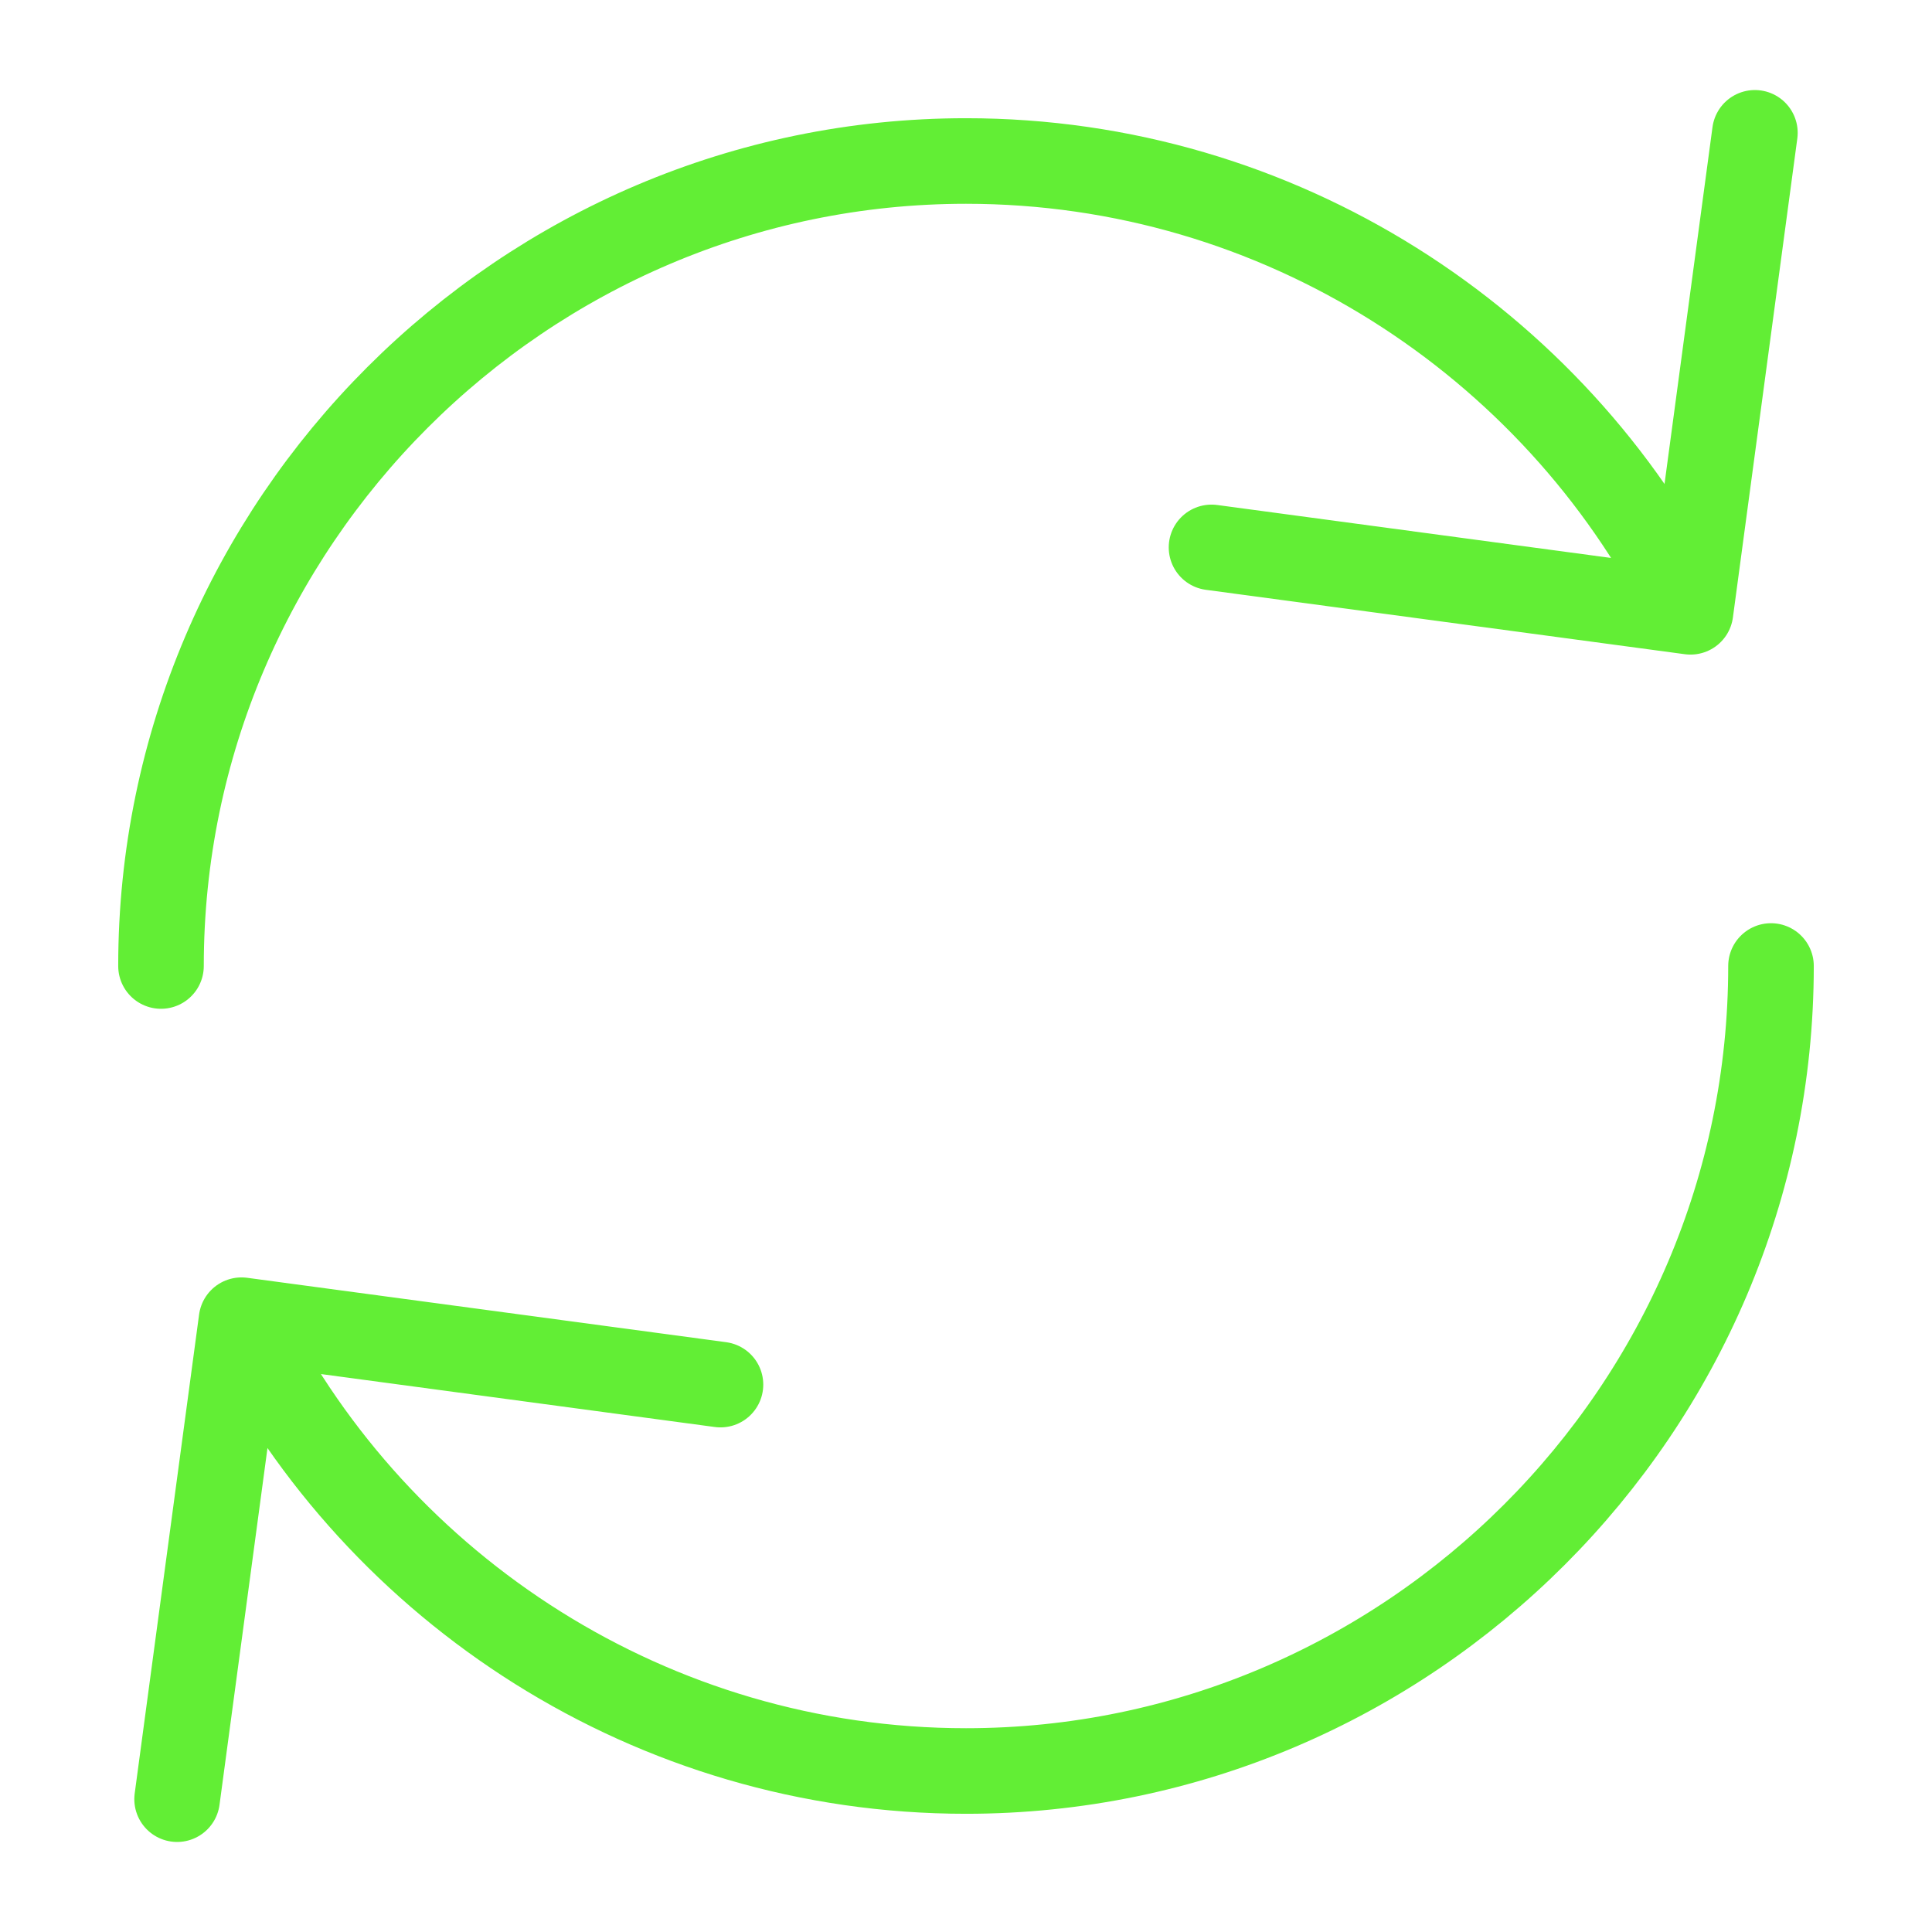
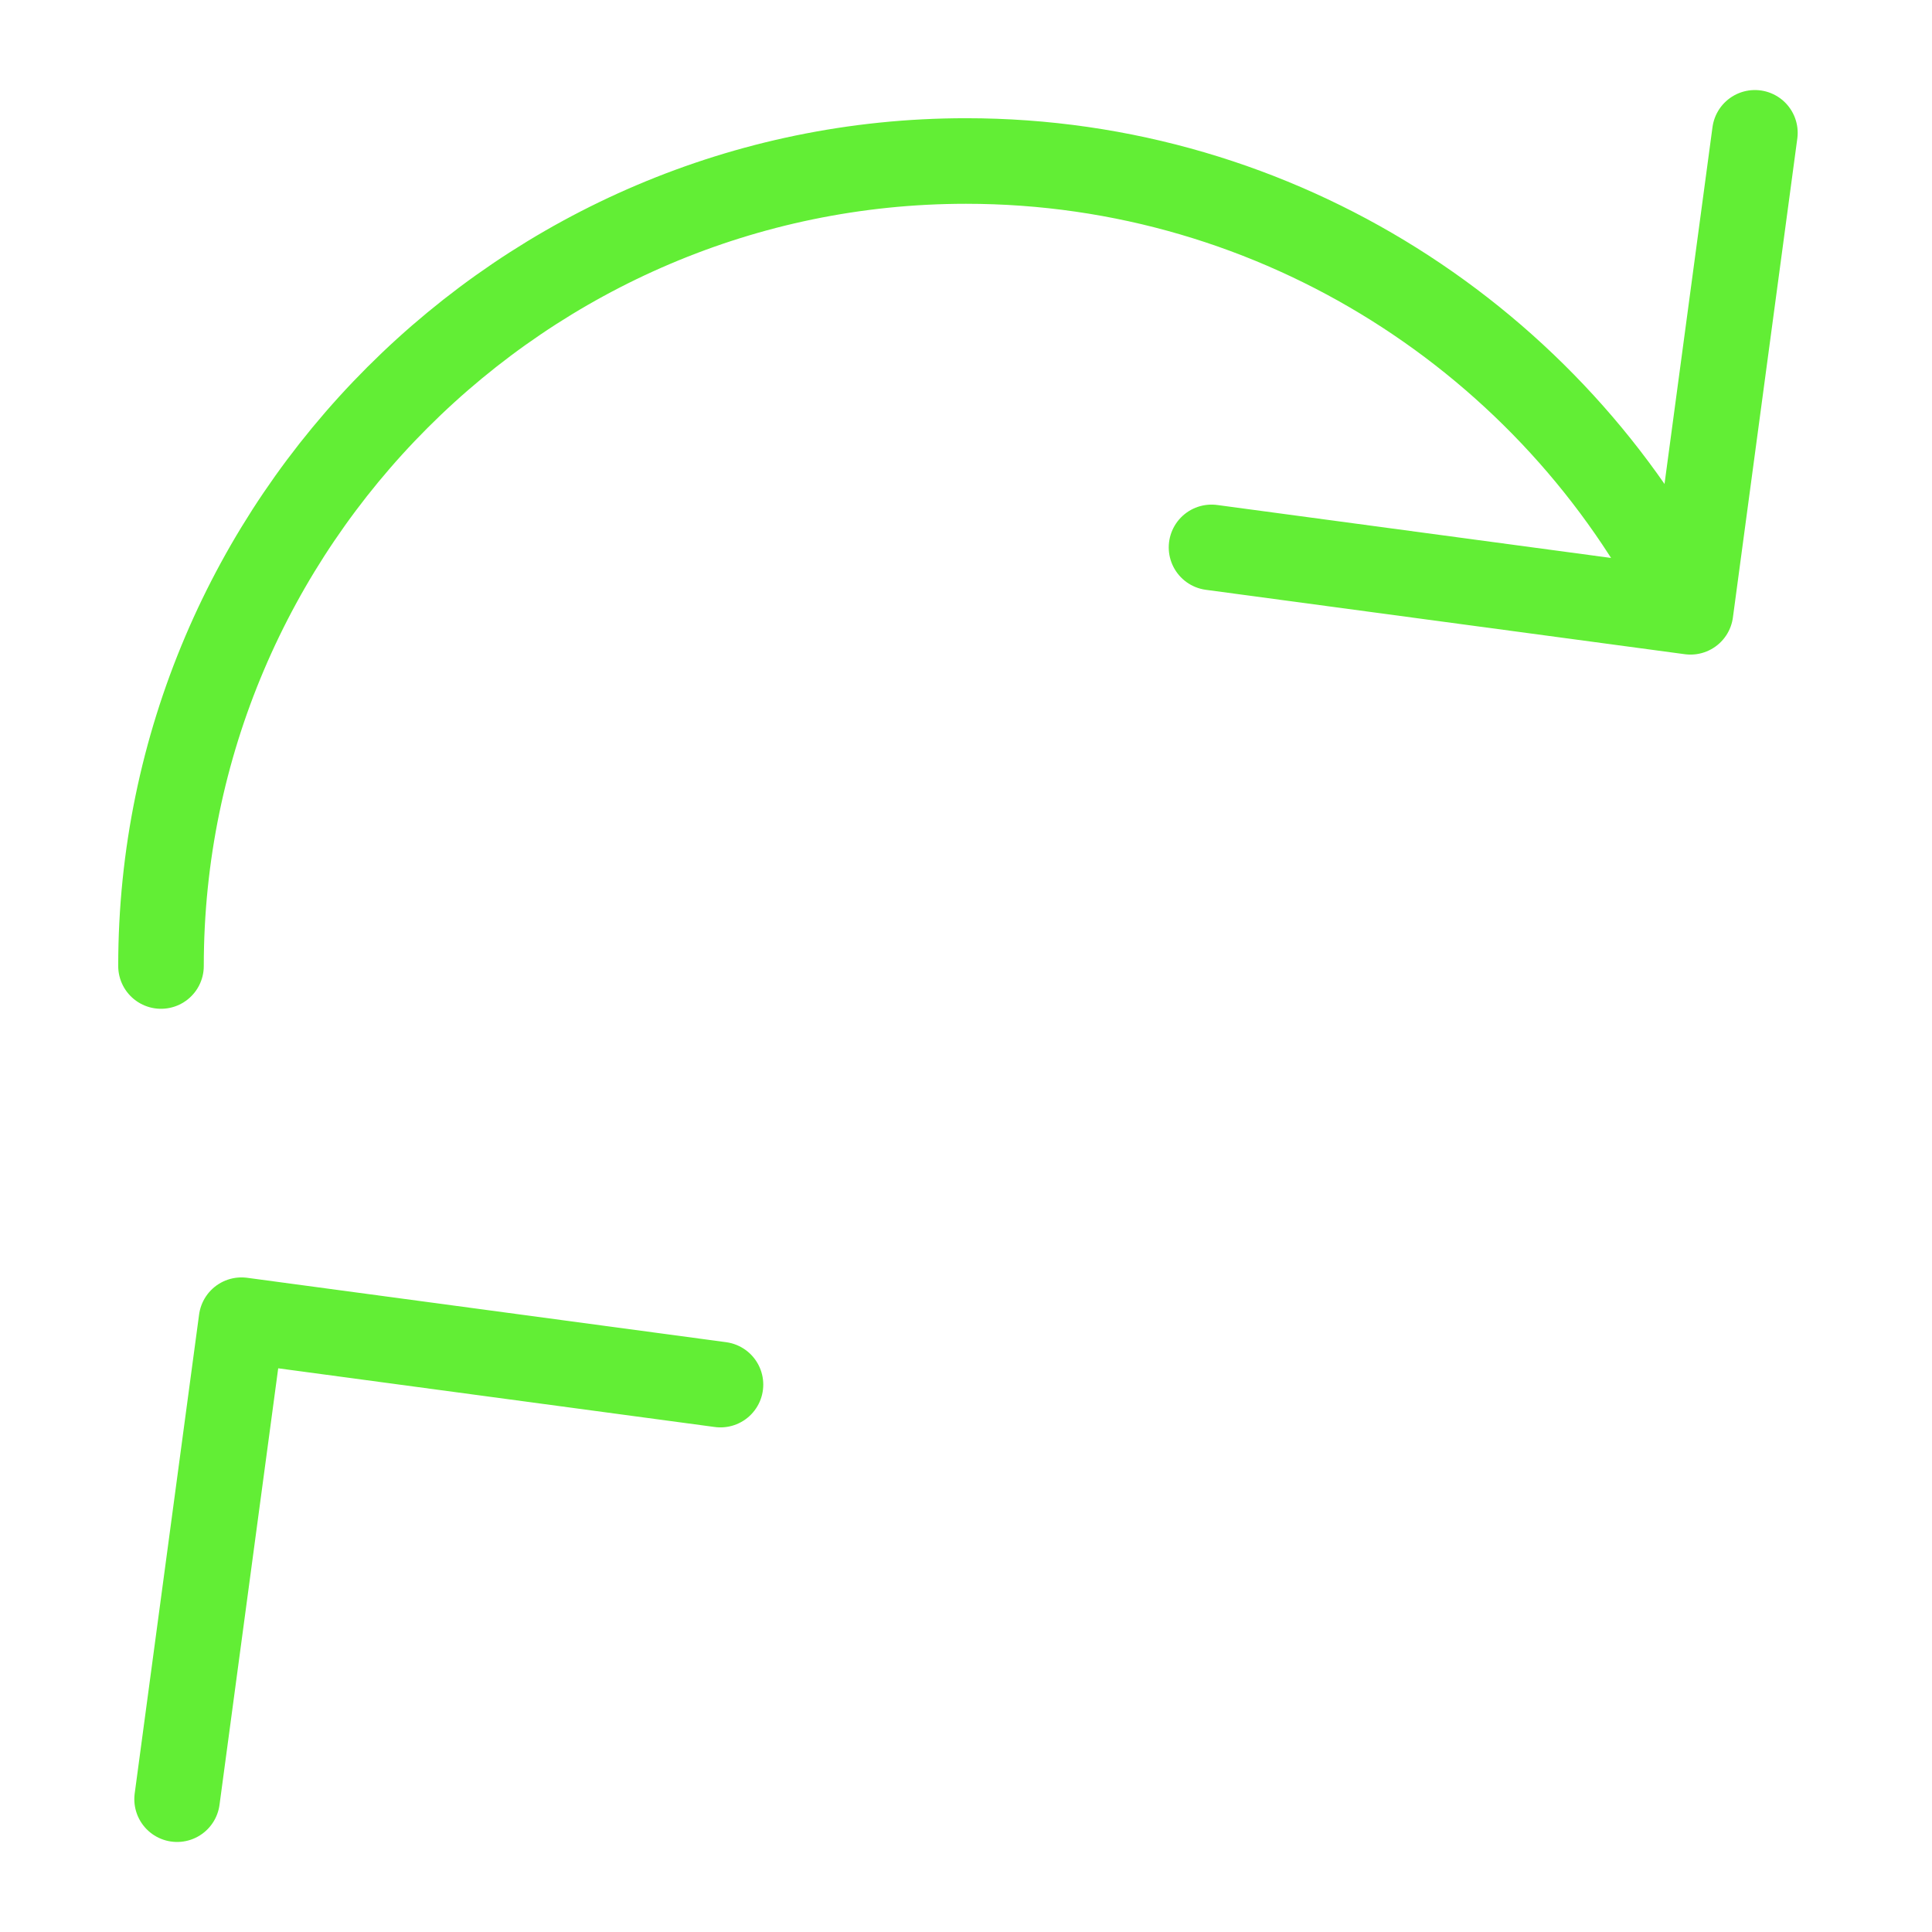
<svg xmlns="http://www.w3.org/2000/svg" version="1.1" id="Ebene_1" x="0px" y="0px" width="48px" height="48px" viewBox="0 0 48 48" style="enable-background:new 0 0 48 48;" xml:space="preserve">
  <style type="text/css">
	.st0{fill:none;stroke:#62EE35;stroke-width:2.126;stroke-linecap:round;stroke-linejoin:round;stroke-miterlimit:10;}
</style>
  <g>
    <path class="st0" d="M4,24C4,13,13,4,24,4c7.8,0,14.6,4.5,17.9,11" />
-     <path class="st0" d="M44,24c0,11-9,20-20,20c-7.8,0-14.6-4.5-17.9-11" />
    <polyline class="st0" points="43.6,3.3 42,15.2 30.1,13.6  " />
    <polyline class="st0" points="4.4,44.7 6,32.8 17.9,34.4  " />
  </g>
</svg>